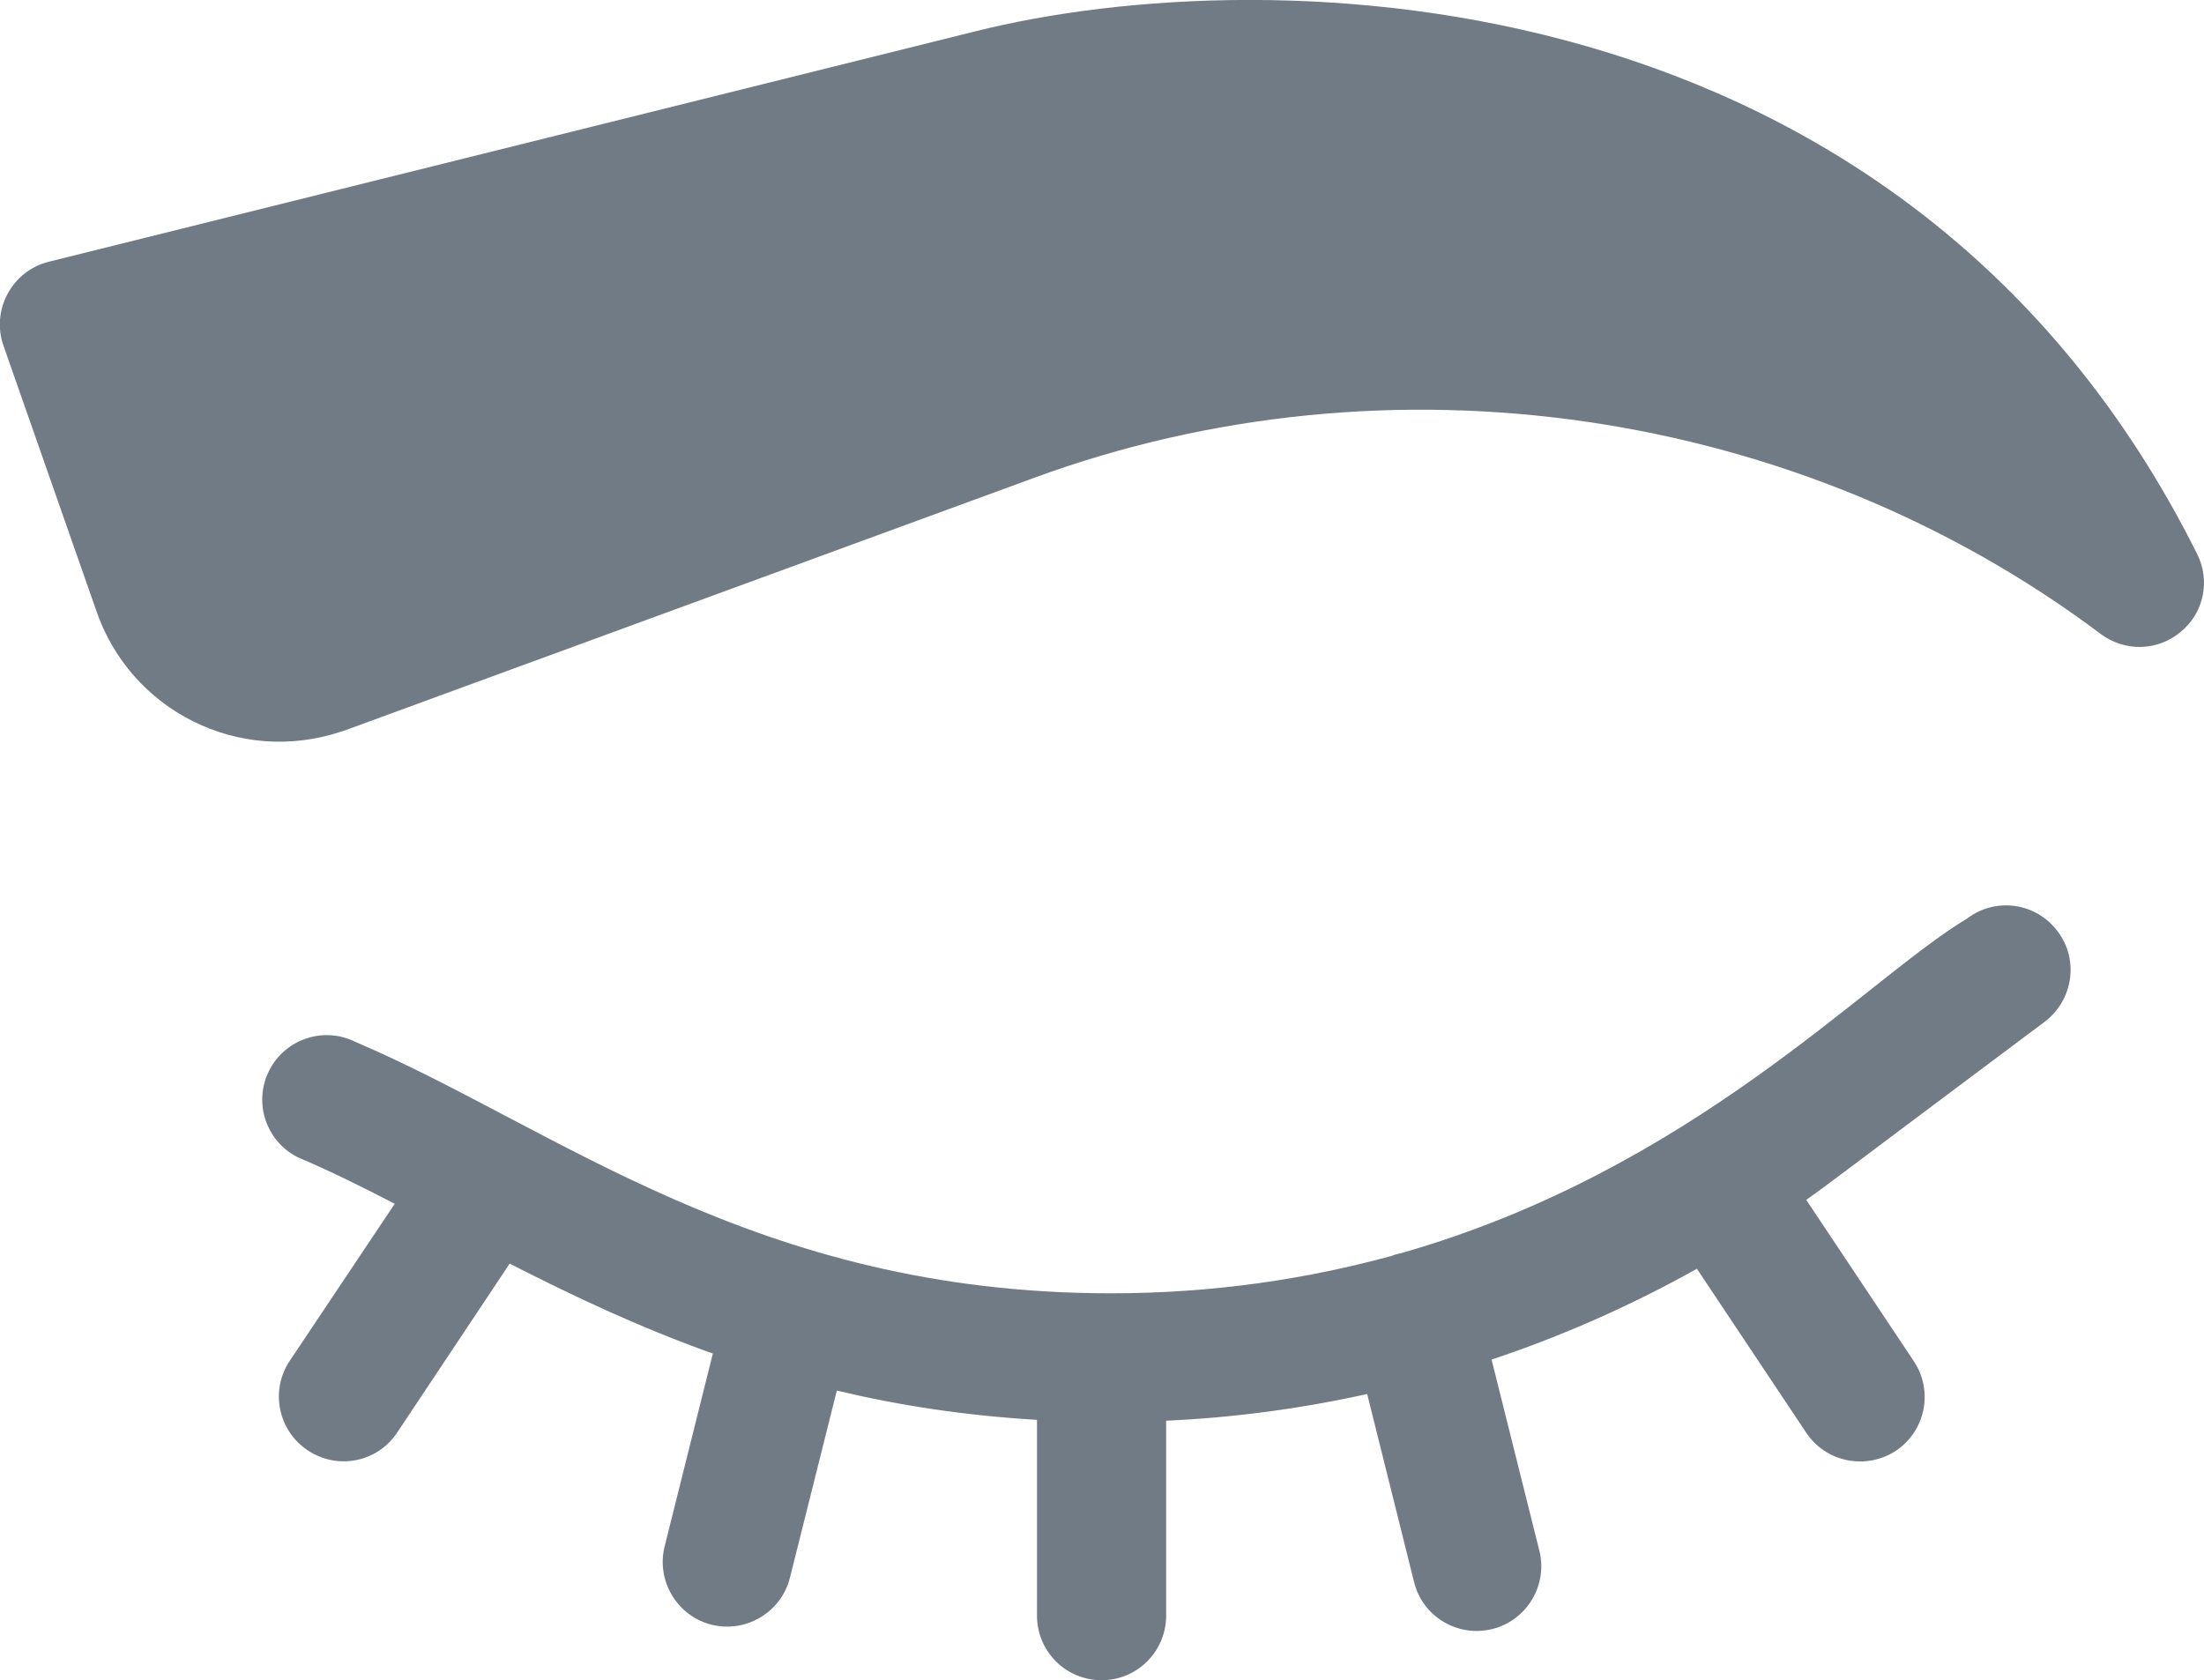
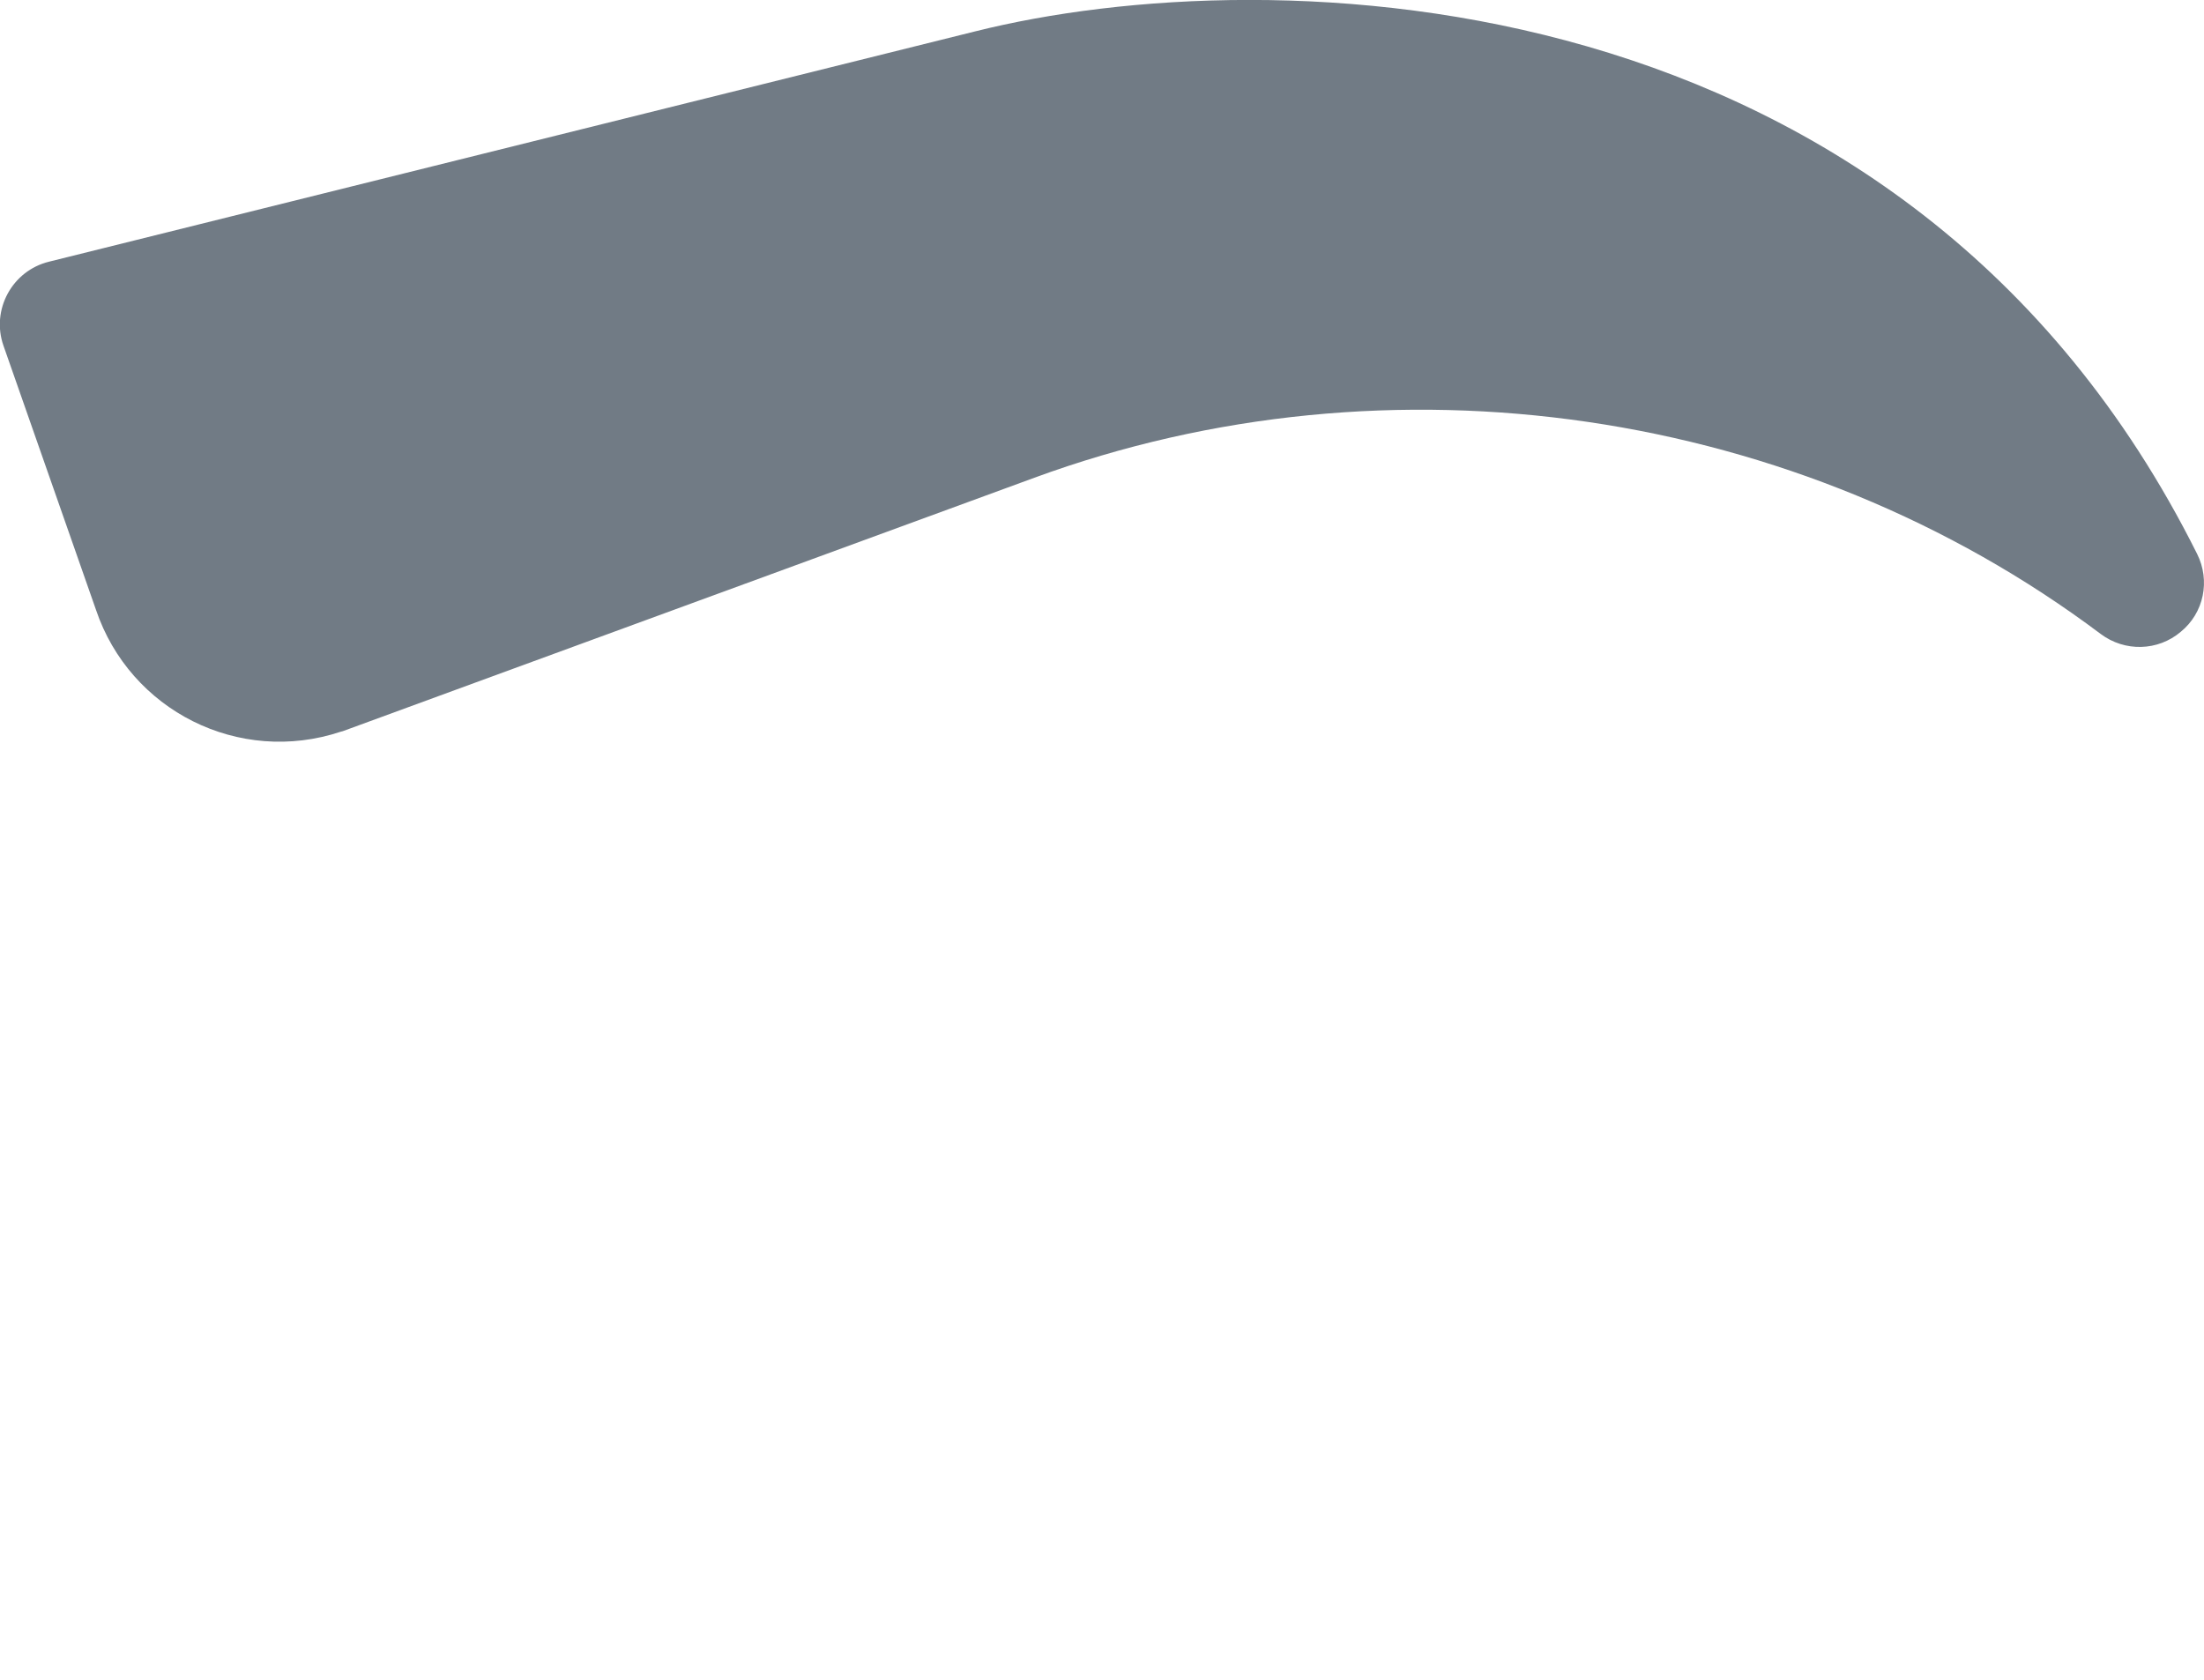
<svg xmlns="http://www.w3.org/2000/svg" version="1.1" id="Capa_1" x="0px" y="0px" viewBox="0 0 512 390.4" style="enable-background:new 0 0 512 390.4;" xml:space="preserve">
  <style type="text/css">
	.st0{fill:#717B85;}
</style>
  <g>
    <path class="st0" d="M510.4,128.7C442.8-6.6,295.1-9.9,226.5,7.3L11.4,60.8C2.8,62.9-2.1,72,0.8,80.3l21.5,61.4   c7.9,23.4,33.2,36.2,56.9,28.3c0.1,0,0.3-0.1,0.4-0.1l160.7-58.9c82.6-30.3,177.5-16.4,247.7,36.3c5.6,4.2,13.3,4,18.6-0.5   C512,142.4,513.5,134.9,510.4,128.7z" />
-     <path class="st0" d="M457,213.4c-23.7,14.2-63.7,58.4-131.6,77.8c-0.2,0-0.3,0.1-0.5,0.1c-0.5,0.1-1.1,0.3-1.6,0.5   c-19.4,5.3-41.1,8.7-65.2,8.7c-82.8,0-128.8-38.5-175.5-58.4c-7.4-3.7-16.4-0.7-20.1,6.7c-3.7,7.4-0.7,16.4,6.7,20.1   c7.3,3.1,14.8,6.8,22.5,10.8l-24.4,36.5c-4.6,6.9-2.7,16.2,4.2,20.8c6.9,4.6,16.2,2.8,20.8-4.2l26.1-39.2   c14.3,7.3,29.8,14.7,47.2,20.9l-11.2,44.8c-2,8,2.9,16.2,10.9,18.2c8,2,16.2-2.9,18.2-10.9l10.9-43.5c14.2,3.4,29.6,5.8,46.5,6.8   v45.5c0,8.3,6.7,15,15,15s15-6.7,15-15v-45.3c15.7-0.7,31.3-2.8,46.7-6.2l10.9,43.7c2,8.1,10.2,12.9,18.2,10.9   c8-2,12.9-10.2,10.9-18.2l-11.1-44.4c16.5-5.5,32.5-12.6,47.7-21.1l25.4,38.1c4.6,6.9,13.9,8.7,20.8,4.2c6.9-4.6,8.8-13.9,4.2-20.8   l-25-37.5c5.9-4.2,4.2-3.1,55.4-41.4c6.6-5,8-14.4,3-21C473,209.7,463.6,208.4,457,213.4L457,213.4z" />
  </g>
</svg>